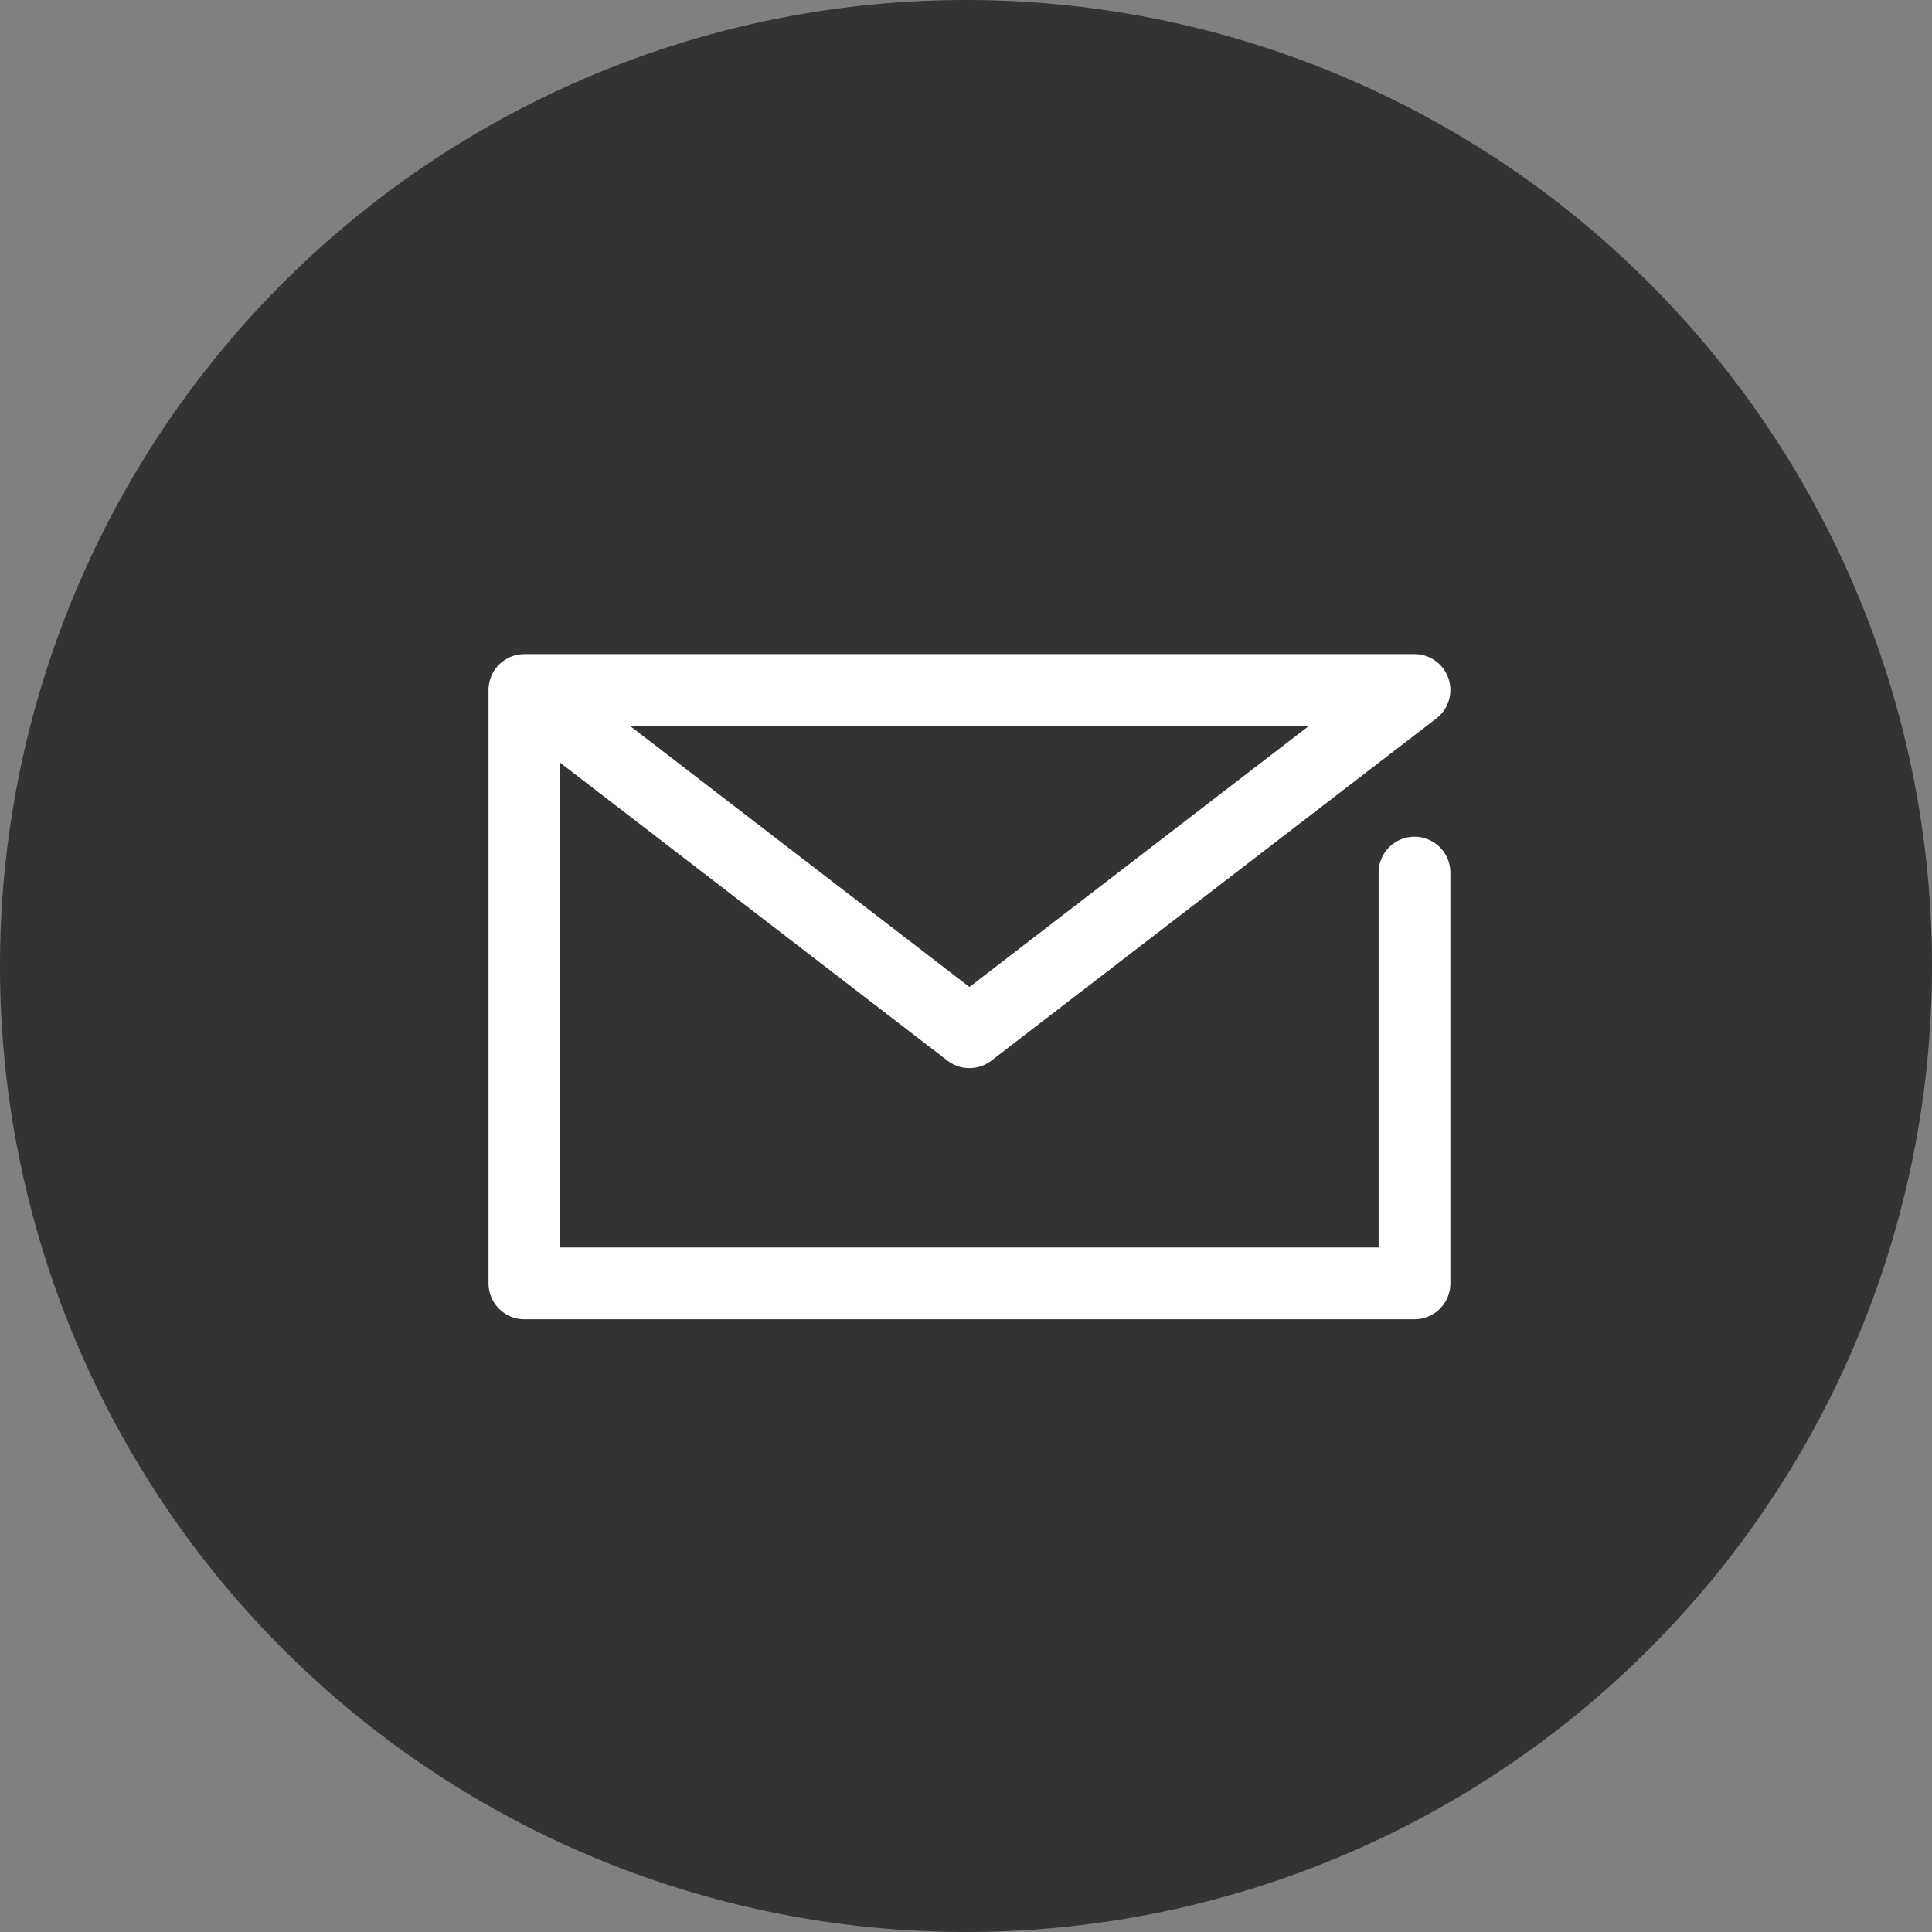
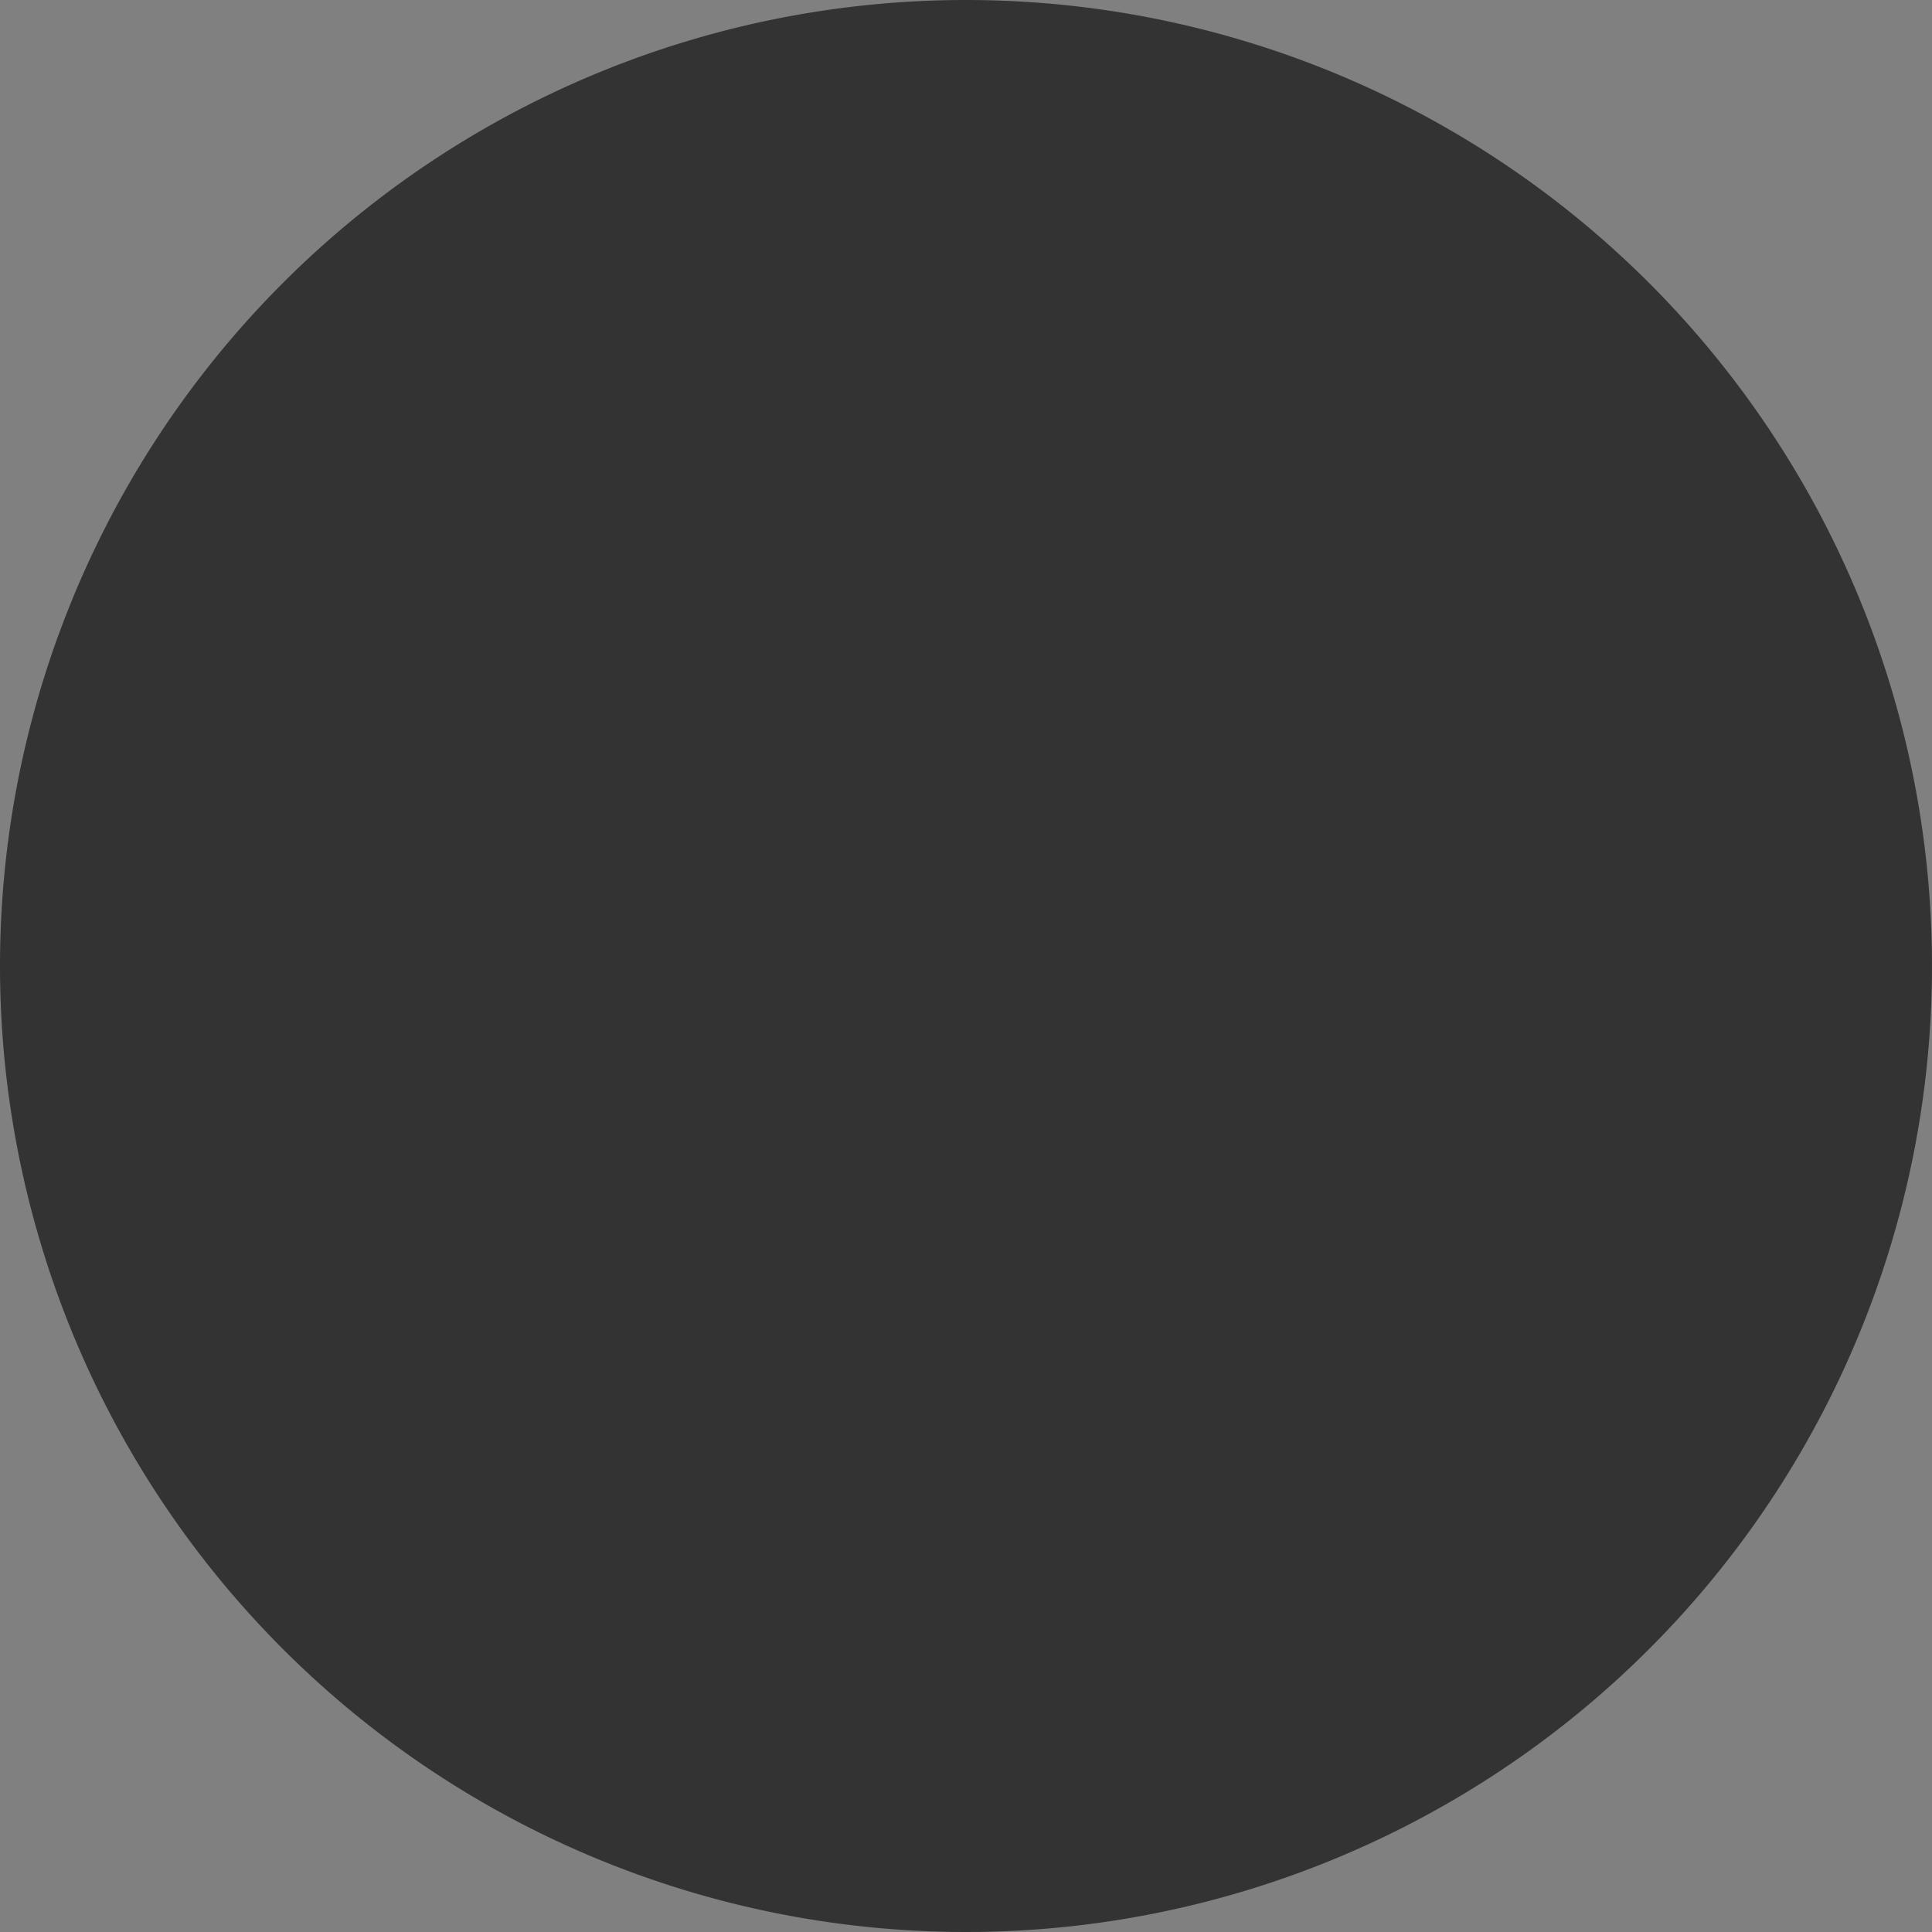
<svg xmlns="http://www.w3.org/2000/svg" width="35" height="35" viewBox="0 0 35 35">
  <rect x="0" y="0" width="35" height="35" fill="#808080" stroke="none" />
  <g id="ico_mail_circle" transform="translate(-968 -14797)">
    <path id="パス_2926" data-name="パス 2926" d="M0,17.5A17.5,17.5,0,1,0,17.5,0,17.5,17.5,0,0,0,0,17.5" transform="translate(968 14797)" fill="#333" />
-     <path id="パス_6" data-name="パス 6" d="M21.255,15.438V22.88H5.13V12.13H21.255l-8.063,6.2L5.13,12.13" transform="translate(972.37 14797.37)" fill="none" stroke="#fff" stroke-linecap="round" stroke-linejoin="round" stroke-width="1.3" />
  </g>
</svg>